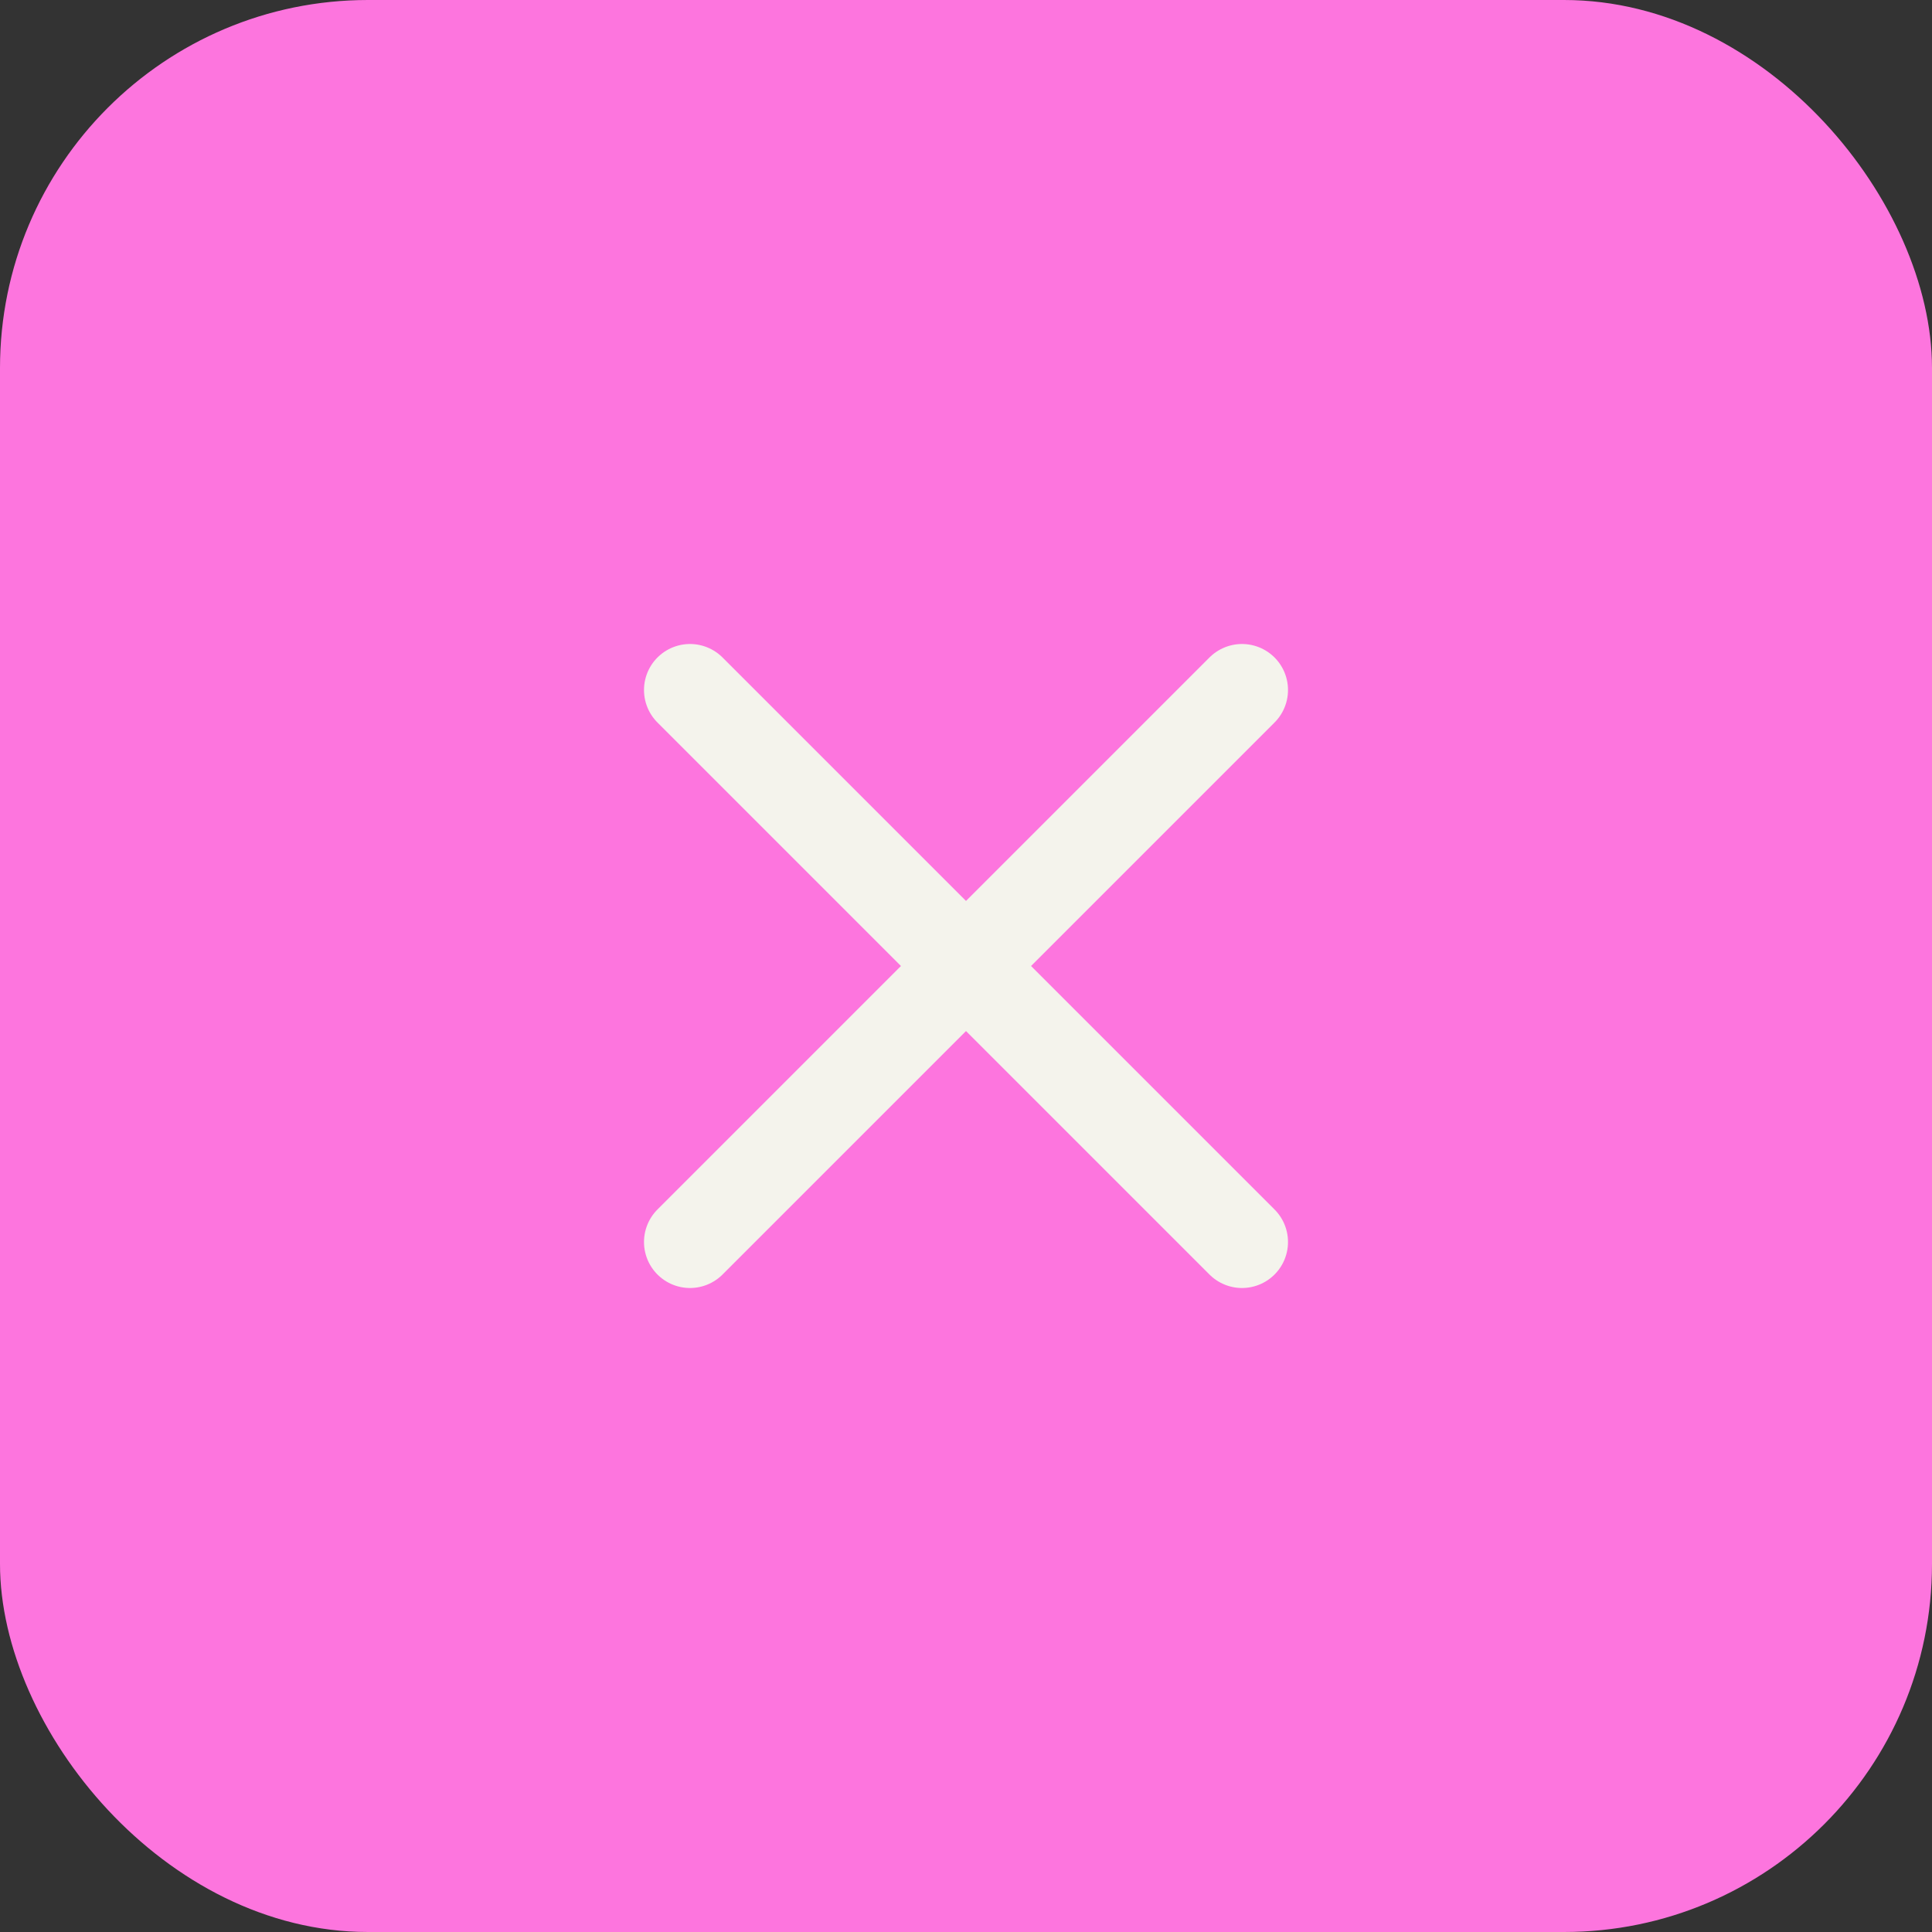
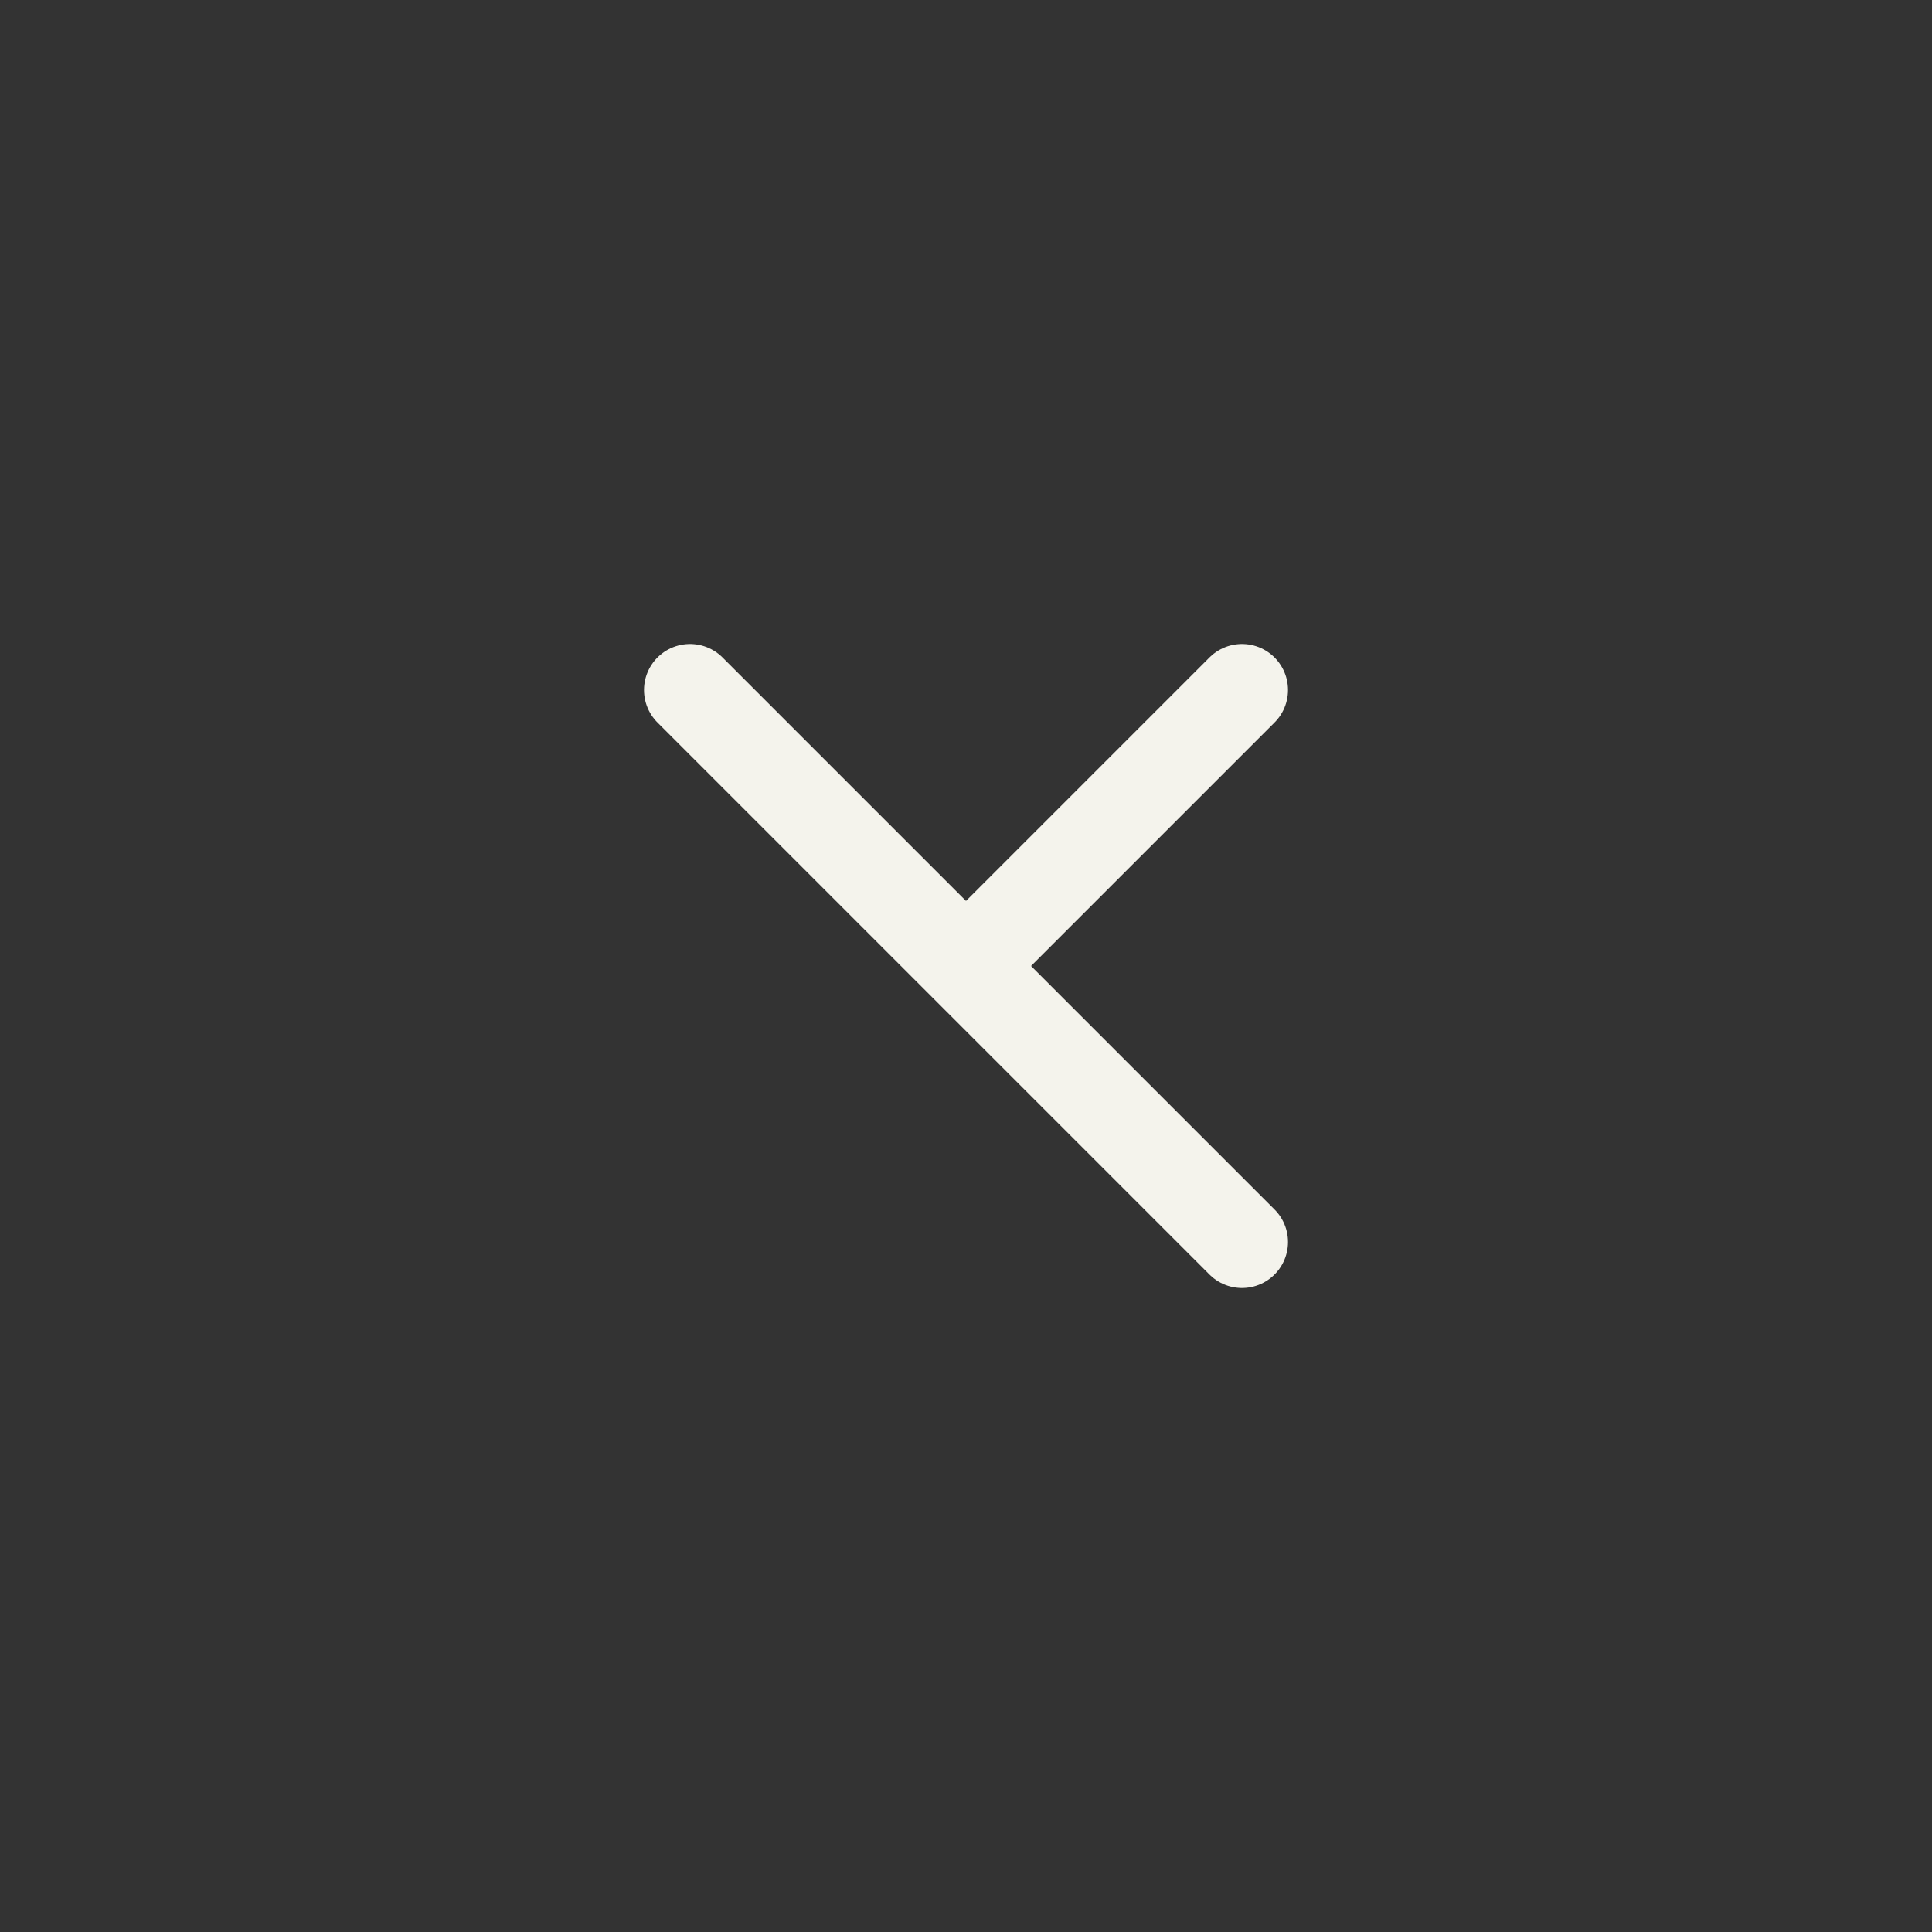
<svg xmlns="http://www.w3.org/2000/svg" width="42" height="42" viewBox="0 0 42 42" fill="none">
  <rect x="0" y="0" width="42" height="42" fill="#333333" stroke="none" />
  <g data-figma-bg-blur-radius="51.2195">
-     <rect width="42" height="42" rx="8" fill="#FD75DE" />
-     <path d="M27 27L21 21M21 21L15 15M21 21L27 15M21 21L15 27" stroke="#F4F3EC" stroke-width="2" stroke-linecap="round" stroke-linejoin="round" />
+     <path d="M27 27L21 21M21 21L15 15M21 21L27 15M21 21" stroke="#F4F3EC" stroke-width="2" stroke-linecap="round" stroke-linejoin="round" />
  </g>
  <defs>
    <clipPath id="bgblur_0_696_7_clip_path" transform="translate(51.219 51.219)">
      <rect width="42" height="42" rx="8" />
    </clipPath>
  </defs>
</svg>